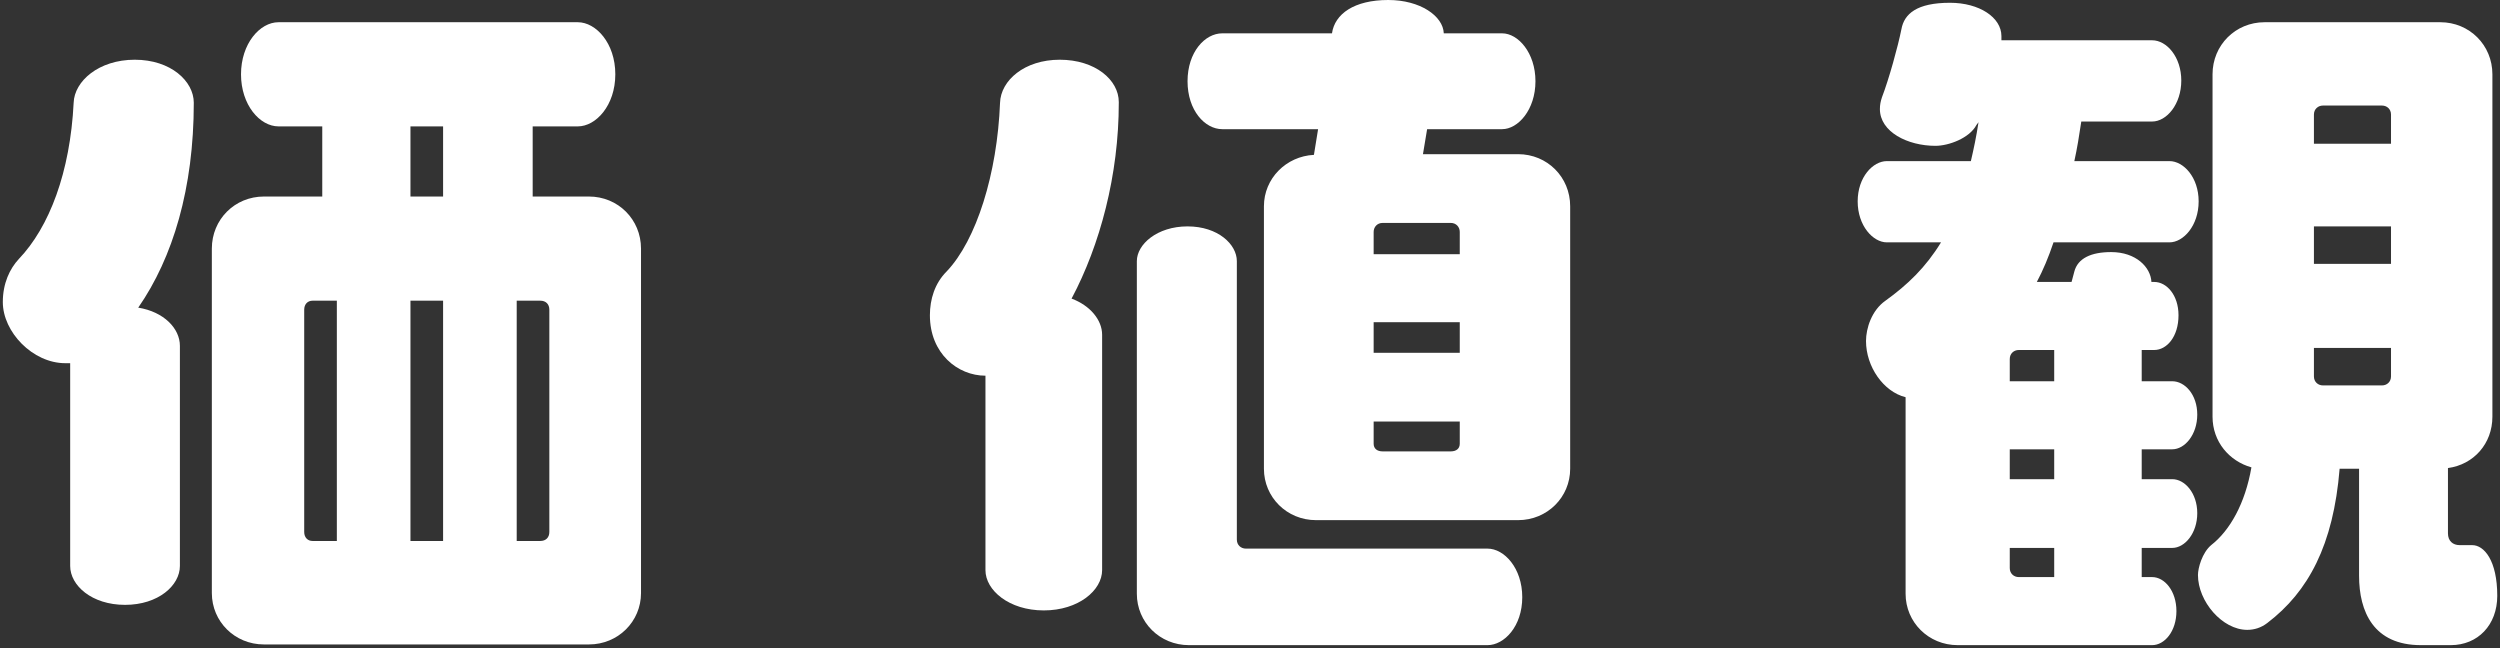
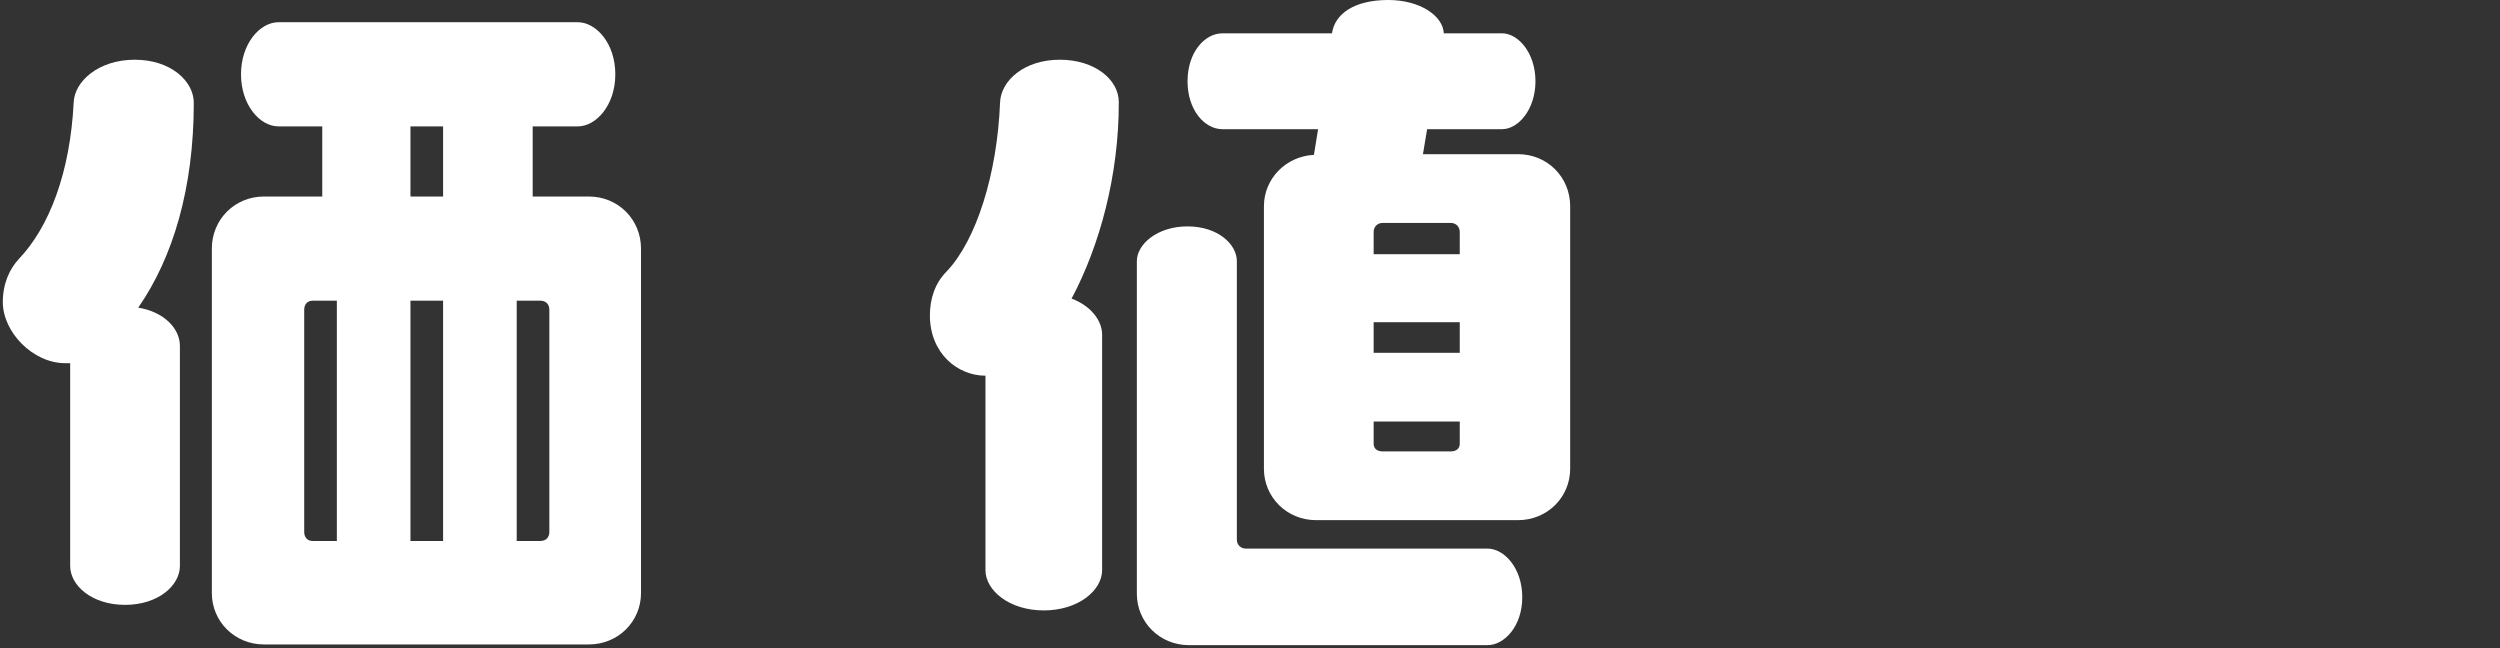
<svg xmlns="http://www.w3.org/2000/svg" width="324" height="84" viewBox="0 0 324 84" fill="none">
  <rect x="0" y="0" width="324" height="84" fill="#333333" stroke="none" />
  <g clip-path="url(#clip0_83_8037)">
    <path d="M17.915 39.87C21.245 40.41 23.315 42.57 23.315 44.82V73.35C23.315 75.87 20.525 78.39 16.205 78.39C11.885 78.39 9.095 75.87 9.095 73.35V47.07H8.465C4.235 47.07 0.365 43.02 0.365 39.15C0.365 36.72 1.265 34.83 2.435 33.57C6.395 29.43 9.095 22.32 9.545 13.32C9.635 10.53 12.785 7.74 17.465 7.74C22.145 7.74 25.115 10.53 25.115 13.32C25.115 24.39 22.415 33.39 17.915 39.87ZM76.325 83.52H34.205C30.425 83.52 27.455 80.55 27.455 76.86V32.22C27.455 28.44 30.425 25.47 34.205 25.47H41.765V16.38H36.095C33.665 16.38 31.235 13.59 31.235 9.63C31.235 5.67 33.665 2.88 36.095 2.88H74.885C77.225 2.88 79.745 5.58 79.745 9.63C79.745 13.68 77.225 16.38 74.885 16.38H69.035V25.47H76.325C80.105 25.47 83.075 28.44 83.075 32.22V76.86C83.075 80.55 80.105 83.52 76.325 83.52ZM43.655 38.97H40.505C39.875 38.97 39.425 39.42 39.425 40.14V68.94C39.425 69.66 39.875 70.11 40.505 70.11H43.655V38.97ZM57.425 16.38H53.195V25.47H57.425V16.38ZM57.425 38.97H53.195V70.11H57.425V38.97ZM71.195 40.14C71.195 39.42 70.745 38.97 70.025 38.97H66.965V70.11H70.025C70.745 70.11 71.195 69.66 71.195 68.94V40.14Z" fill="white" />
    <path d="M138.875 38.7C141.305 39.6 142.835 41.49 142.835 43.38V73.89C142.835 76.5 139.775 79.11 135.275 79.11C130.775 79.11 127.715 76.5 127.715 73.89V48.69C124.115 48.69 120.515 45.81 120.515 40.86C120.515 38.79 121.145 36.72 122.675 35.19C126.545 31.14 129.245 22.5 129.605 13.32C129.695 10.44 132.755 7.74 137.345 7.74C141.935 7.74 144.995 10.35 144.995 13.23V13.32C144.995 22.68 142.565 31.77 138.875 38.7ZM192.785 83.61H154.085C150.305 83.61 147.335 80.64 147.335 76.95V33.84C147.335 31.68 149.945 29.34 153.905 29.34C157.865 29.34 160.295 31.68 160.295 33.84V69.93C160.295 70.65 160.835 71.1 161.465 71.1H192.785C194.945 71.1 197.285 73.62 197.285 77.4C197.285 81.18 194.945 83.61 192.785 83.61ZM196.745 67.41H170.555C166.775 67.41 163.805 64.44 163.805 60.75V26.73C163.805 23.13 166.685 20.25 170.285 20.07L170.825 16.74H158.405C156.155 16.74 153.905 14.31 153.905 10.53C153.905 6.75 156.155 4.32 158.405 4.32H172.625C172.985 1.8 175.505 0 179.915 0C184.055 0 187.025 2.07 187.115 4.32H194.675C196.745 4.32 198.995 6.84 198.995 10.53C198.995 14.22 196.745 16.74 194.675 16.74H184.955L184.415 19.98H196.745C200.525 19.98 203.495 22.95 203.495 26.73V60.75C203.495 64.44 200.525 67.41 196.745 67.41ZM189.185 30.06C189.185 29.43 188.735 28.89 188.015 28.89H179.195C178.475 28.89 178.025 29.43 178.025 30.06V32.94H189.185V30.06ZM189.185 41.76H178.025V45.72H189.185V41.76ZM189.185 54.63H178.025V57.51C178.025 58.14 178.475 58.5 179.195 58.5H188.015C188.735 58.5 189.185 58.14 189.185 57.51V54.63Z" fill="white" />
-     <path d="M281.165 31.41H266.135C265.505 33.3 264.785 35.01 263.975 36.54H268.475L268.835 35.19C269.285 33.48 270.995 32.67 273.605 32.67C276.845 32.67 278.735 34.65 278.825 36.54H279.185C280.805 36.54 282.335 38.25 282.335 40.86C282.335 43.65 280.805 45.36 279.185 45.36H277.565V49.41H281.525C283.145 49.41 284.765 51.12 284.765 53.73C284.765 56.34 283.145 58.23 281.525 58.23H277.565V62.1H281.525C283.145 62.1 284.765 63.9 284.765 66.51C284.765 69.12 283.145 71.01 281.525 71.01H277.565V74.79H278.915C280.535 74.79 282.065 76.59 282.065 79.2C282.065 81.81 280.535 83.61 278.915 83.61H253.715C249.935 83.61 246.965 80.64 246.965 76.95V51.48C244.085 50.76 241.835 47.52 241.835 44.19C241.835 42.57 242.555 40.23 244.355 38.97C247.235 36.9 249.575 34.65 251.555 31.41H244.535C242.735 31.41 240.755 29.25 240.755 26.1C240.755 22.95 242.735 20.88 244.535 20.88H255.425C255.785 19.35 256.145 17.64 256.415 15.84C256.325 15.93 256.235 16.11 256.145 16.2C255.245 17.91 252.545 18.9 250.835 18.9C247.235 18.9 243.635 17.1 243.635 14.13C243.635 13.59 243.725 13.14 243.905 12.6C244.805 10.26 245.975 6.03 246.425 3.78C246.785 1.8 248.405 0.36 252.725 0.36C256.505 0.36 259.385 2.25 259.385 4.68V5.22H278.915C280.805 5.22 282.695 7.38 282.695 10.44C282.695 13.5 280.805 15.75 278.915 15.75H269.735C269.465 17.55 269.195 19.26 268.835 20.88H281.165C282.965 20.88 284.945 22.95 284.945 26.1C284.945 29.25 282.965 31.41 281.165 31.41ZM266.225 45.36H261.635C261.005 45.36 260.465 45.81 260.465 46.53V49.41H266.225V45.36ZM266.225 58.23H260.465V62.1H266.225V58.23ZM266.225 71.01H260.465V73.62C260.465 74.34 261.005 74.79 261.635 74.79H266.225V71.01ZM317.615 83.61H313.745C307.625 83.61 305.735 79.29 305.735 74.61V60.75H303.215C302.405 70.65 299.165 76.68 293.855 80.73C293.045 81.36 292.145 81.63 291.245 81.63C288.005 81.63 284.855 77.94 284.855 74.52C284.855 73.62 285.395 71.64 286.565 70.65C288.995 68.76 290.975 65.25 291.785 60.57C288.905 59.76 286.745 57.24 286.745 54V9.63C286.745 5.85 289.715 2.88 293.495 2.88H316.265C320.045 2.88 323.015 5.85 323.015 9.63V54C323.015 57.51 320.585 60.21 317.255 60.66V69.12C317.255 70.11 317.885 70.65 318.785 70.65H320.405C321.935 70.65 323.645 72.63 323.645 77.22C323.645 81 321.125 83.61 317.615 83.61ZM309.875 14.85C309.875 14.13 309.335 13.68 308.705 13.68H301.055C300.425 13.68 299.885 14.13 299.885 14.85V18.63H309.875V14.85ZM309.875 29.34H299.885V34.2H309.875V29.34ZM309.875 45.09H299.885V48.78C299.885 49.5 300.425 49.95 301.055 49.95H308.705C309.335 49.95 309.875 49.5 309.875 48.78V45.09Z" fill="white" />
  </g>
  <defs>
    <clipPath id="clip0_83_8037">
      <rect width="324" height="84" fill="white" />
    </clipPath>
  </defs>
</svg>